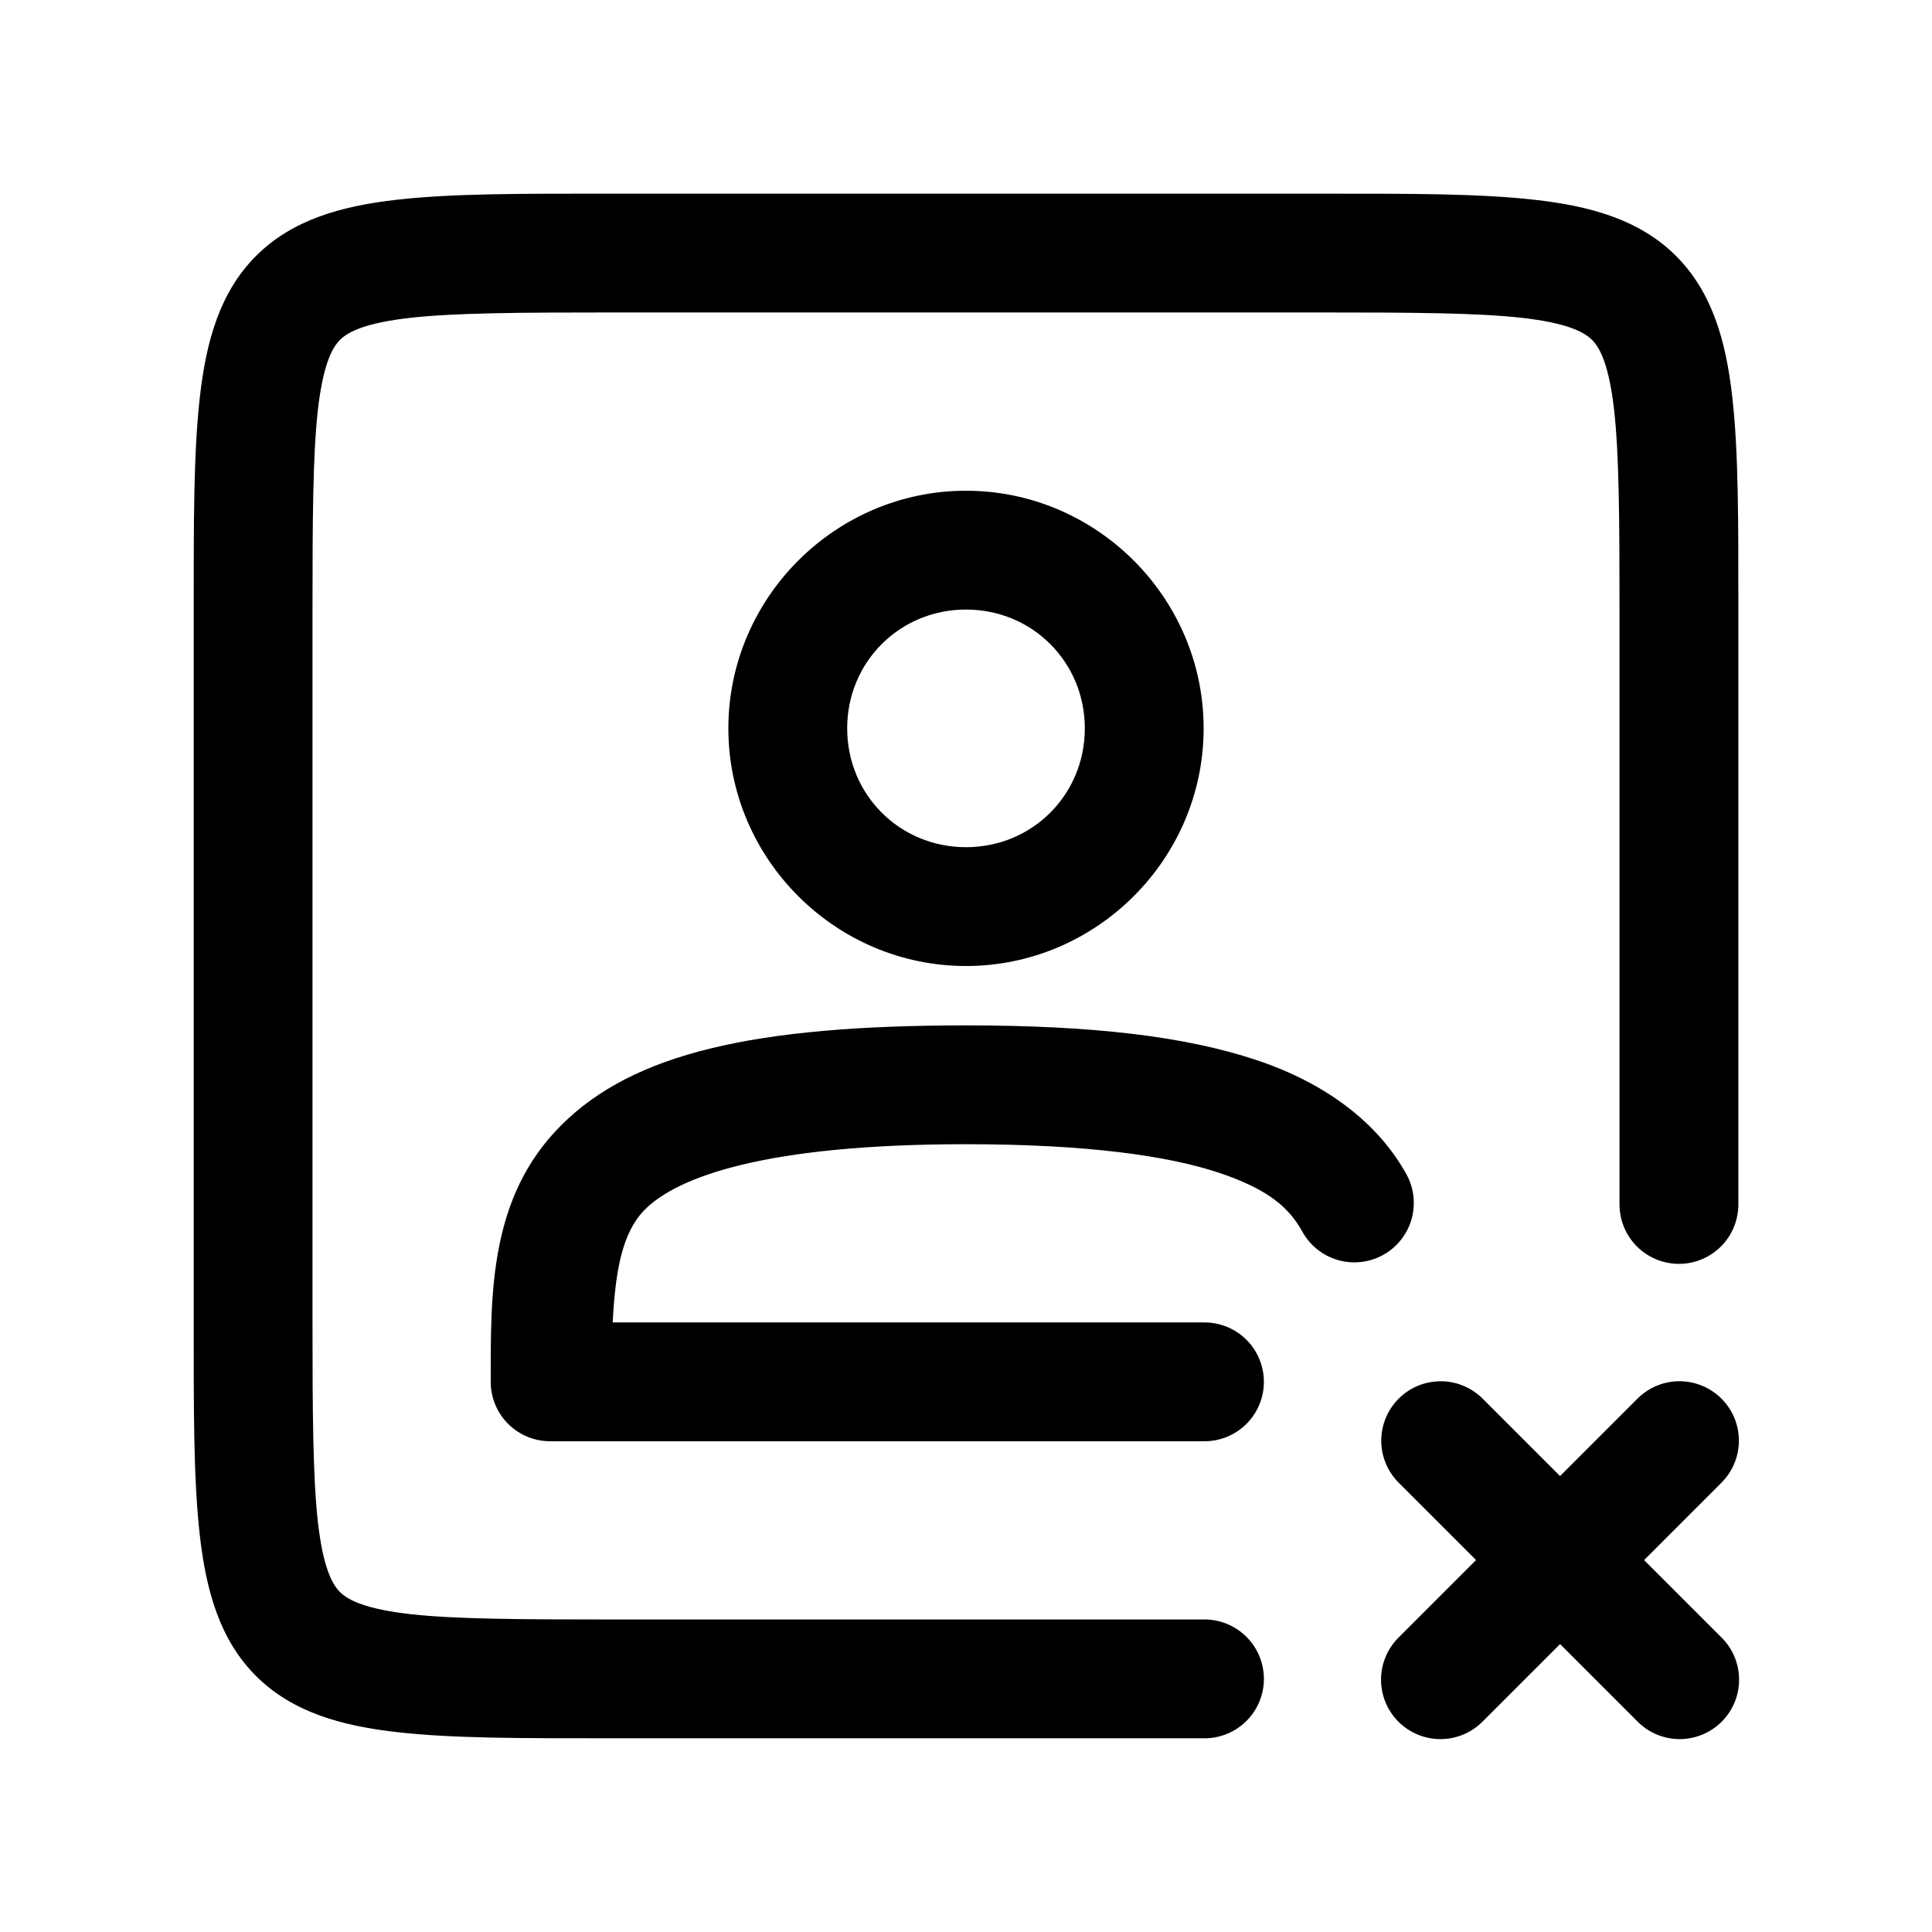
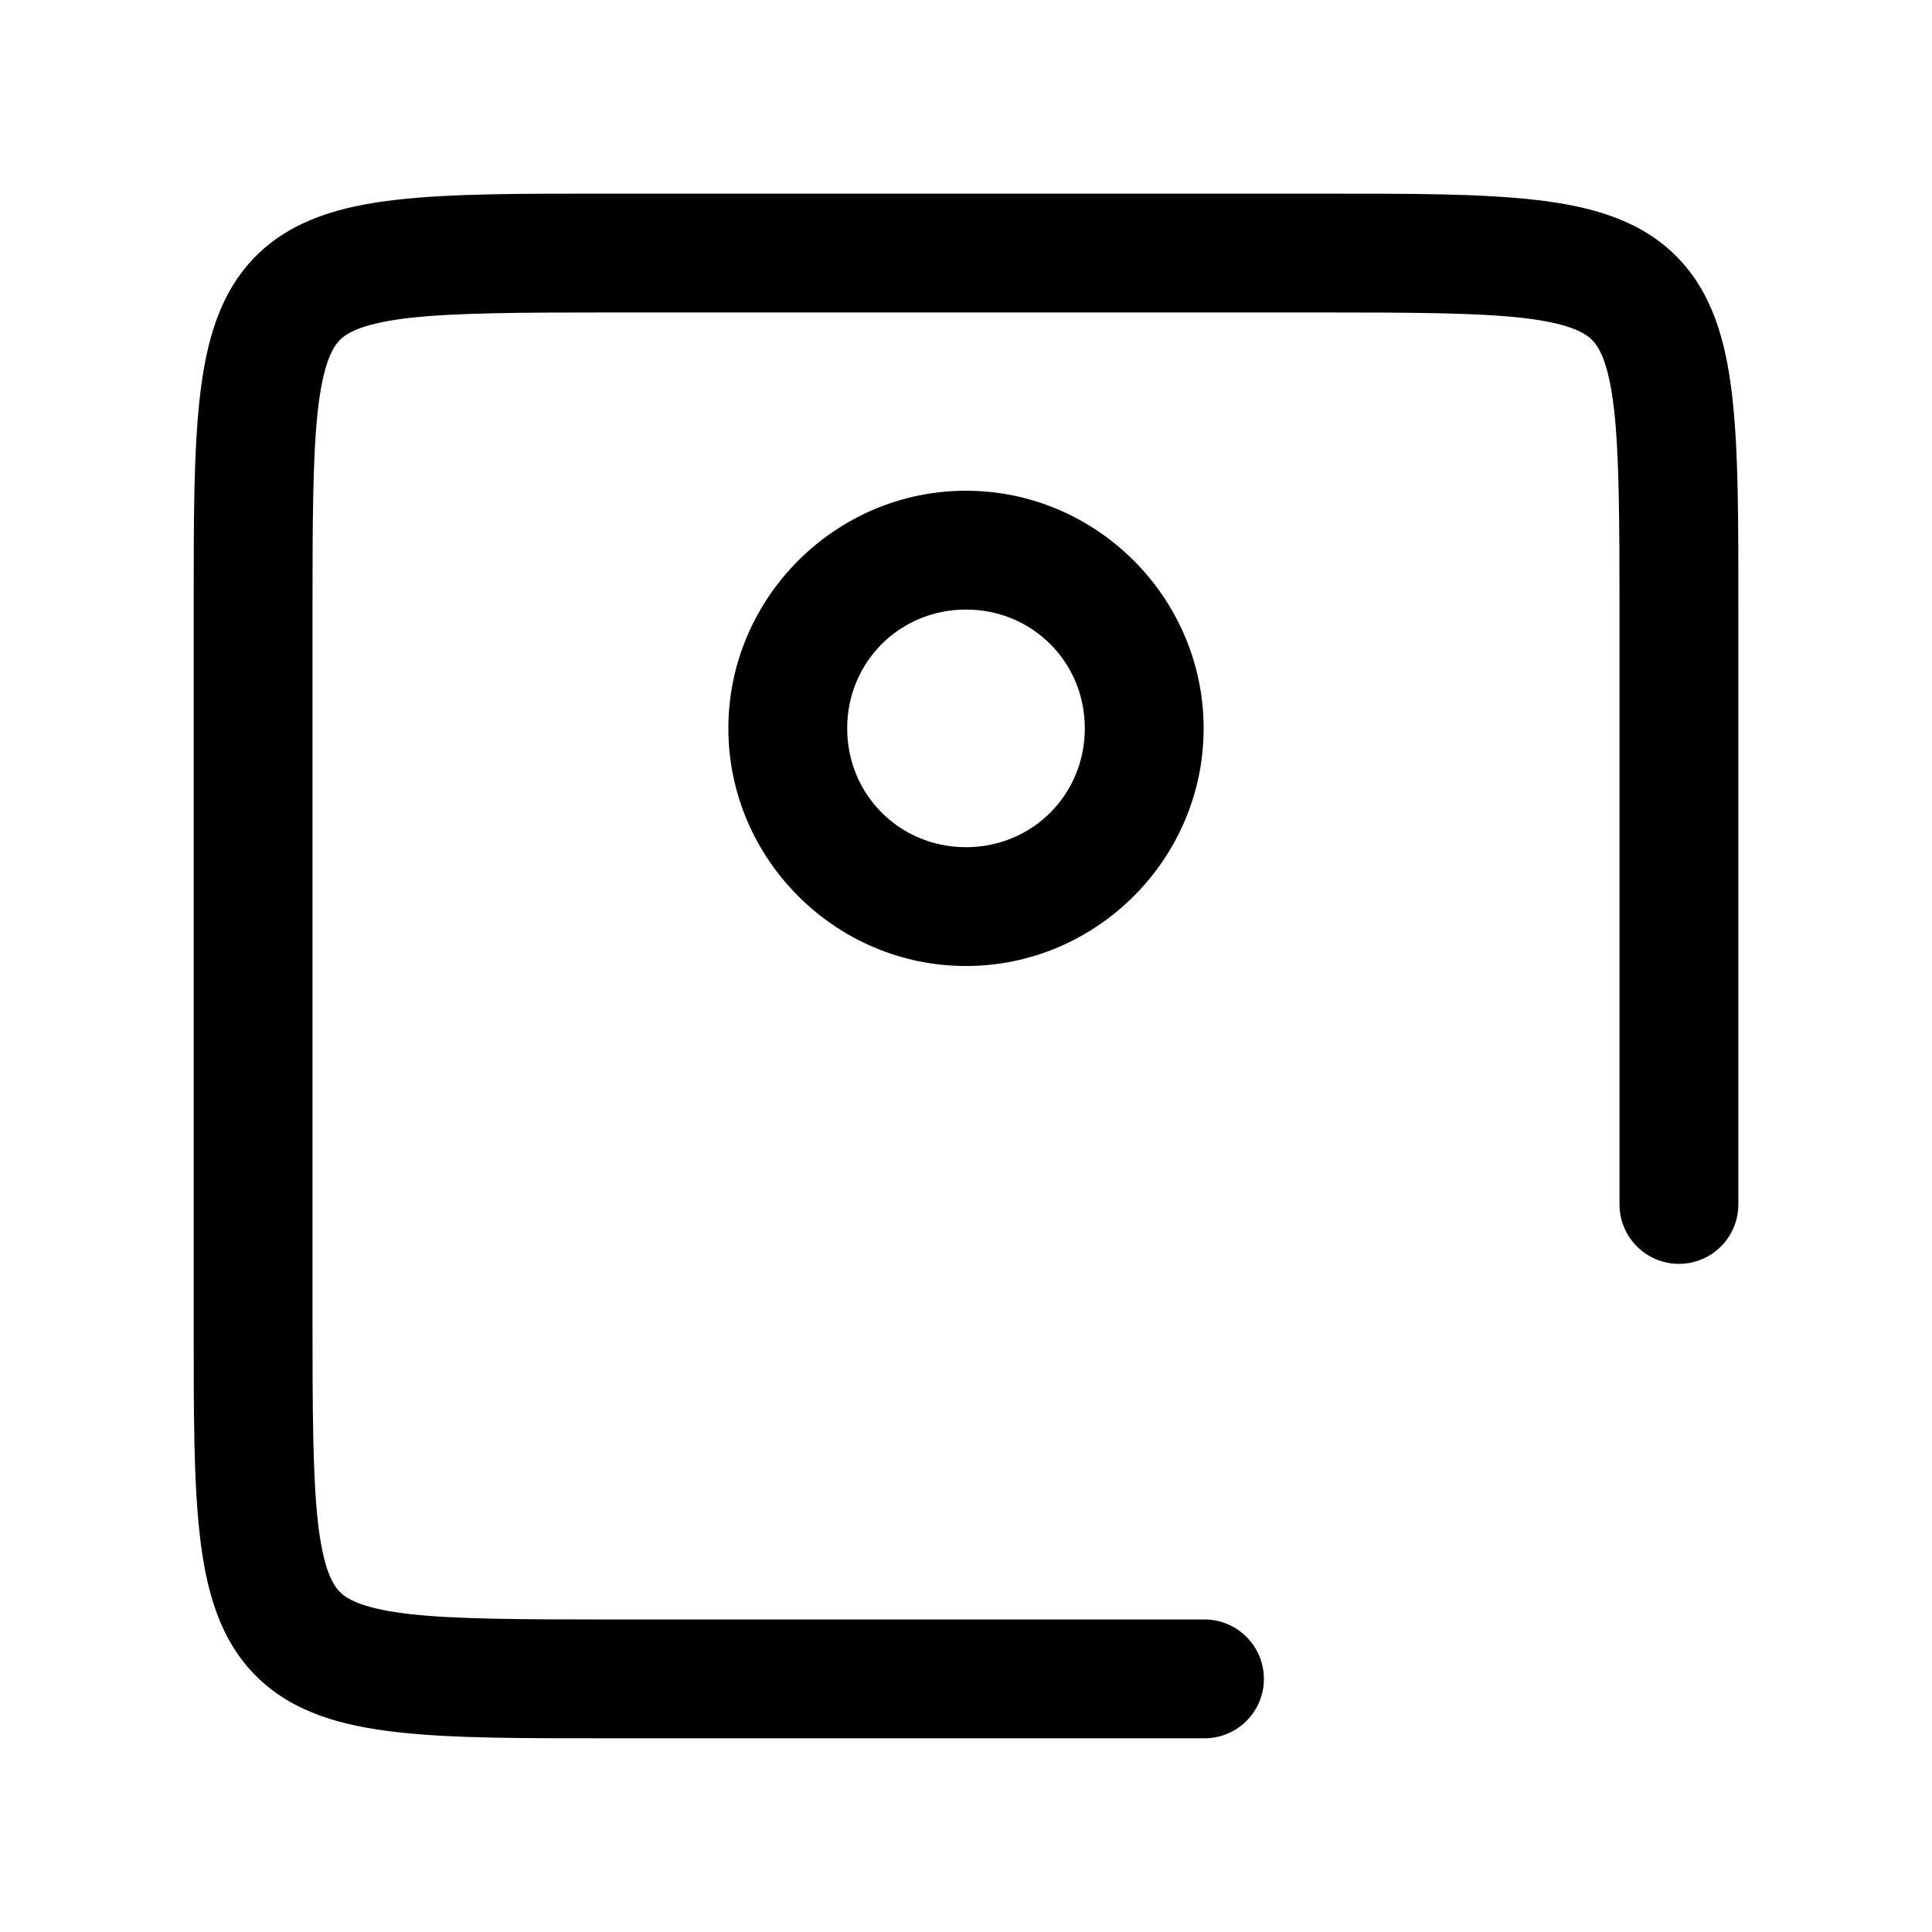
<svg xmlns="http://www.w3.org/2000/svg" fill="#000000" width="800px" height="800px" version="1.1" viewBox="144 144 512 512">
  <g>
    <path d="m305.54 195.32c-23.551 0-41.441-0.062-56.242 1.598s-27.805 5.277-37.422 14.883c-9.617 9.605-13.242 22.613-14.914 37.422-1.672 14.812-1.629 32.723-1.629 56.305v188.93c0 23.551-0.062 41.441 1.598 56.242 1.66 14.801 5.277 27.805 14.883 37.422 9.605 9.617 22.613 13.242 37.422 14.914 14.812 1.672 32.723 1.629 56.305 1.629h157.44l-0.004 0.004c4.215 0.062 8.277-1.57 11.277-4.531 3.004-2.957 4.691-6.996 4.691-11.211 0-4.215-1.688-8.254-4.691-11.211-3-2.961-7.062-4.594-11.277-4.535h-157.44c-23.562 0-41.027-0.09-52.77-1.414-11.742-1.324-16.473-3.648-18.695-5.875-2.223-2.227-4.523-6.957-5.844-18.695-1.316-11.738-1.414-29.195-1.414-52.734v-188.93c0-23.562 0.09-41.027 1.414-52.77 1.324-11.742 3.648-16.473 5.875-18.695 2.227-2.223 6.957-4.523 18.695-5.844 11.738-1.316 29.195-1.414 52.734-1.414h188.93c23.562 0 41.027 0.09 52.77 1.414 11.742 1.324 16.473 3.648 18.695 5.875 2.223 2.227 4.523 6.957 5.844 18.695 1.316 11.738 1.414 29.195 1.414 52.734v157.44l0.004 0.004c-0.062 4.215 1.57 8.277 4.531 11.277 2.957 3 6.996 4.691 11.211 4.691 4.215 0 8.254-1.691 11.215-4.691 2.957-3 4.59-7.062 4.531-11.277v-157.44c0-23.551 0.062-41.441-1.598-56.242-1.66-14.801-5.277-27.805-14.883-37.422-9.605-9.617-22.613-13.242-37.422-14.914-14.812-1.672-32.723-1.629-56.305-1.629h-188.93z" />
    <path d="m400 274.05c-34.594 0-62.977 28.383-62.977 62.977s28.383 62.977 62.977 62.977 62.977-28.383 62.977-62.977-28.383-62.977-62.977-62.977zm0 31.488c17.578 0 31.488 13.91 31.488 31.488 0 17.578-13.91 31.488-31.488 31.488s-31.488-13.91-31.488-31.488c0-17.578 13.91-31.488 31.488-31.488z" />
-     <path d="m400 415.74c-56.289 0-88.195 7.402-107.29 26.477s-18.664 44.594-18.664 67.988c0 4.176 1.66 8.18 4.609 11.133 2.953 2.953 6.957 4.609 11.133 4.609h173.19c4.211 0.062 8.273-1.57 11.277-4.531 3-2.957 4.688-6.996 4.688-11.211 0-4.215-1.688-8.254-4.688-11.211-3.004-2.961-7.066-4.594-11.277-4.535h-156.61c0.711-13.242 2.344-23.723 8.578-29.949 8.637-8.629 31.844-17.281 85.055-17.281 31.848 0 53.457 3.035 67.035 7.566 13.574 4.531 18.738 9.562 22.109 15.621h-0.004c2.027 3.66 5.422 6.363 9.445 7.516 4.023 1.152 8.336 0.656 11.992-1.375 3.656-2.035 6.352-5.441 7.496-9.465 1.141-4.027 0.633-8.34-1.41-11.992-7.383-13.273-20.883-23.895-39.668-30.164s-43.242-9.195-76.996-9.195z" />
-     <path d="m525.79 510.05c-4.199 0-8.227 1.68-11.18 4.664-2.957 2.984-4.598 7.023-4.562 11.223 0.039 4.203 1.754 8.211 4.766 11.141l20.355 20.355-20.355 20.355v0.004c-3.047 2.934-4.785 6.965-4.824 11.195-0.043 4.227 1.621 8.293 4.609 11.281 2.992 2.988 7.055 4.652 11.285 4.613 4.227-0.043 8.262-1.781 11.191-4.828l20.355-20.355 20.355 20.355h0.004c2.934 3.047 6.965 4.785 11.195 4.828 4.227 0.039 8.293-1.625 11.281-4.613 2.992-2.988 4.652-7.055 4.613-11.281-0.043-4.231-1.781-8.262-4.824-11.195l-20.355-20.355 20.355-20.355v-0.004c3.051-2.965 4.769-7.039 4.769-11.297 0-4.254-1.727-8.328-4.781-11.293-3.051-2.961-7.176-4.562-11.43-4.438-4.09 0.121-7.973 1.828-10.824 4.766l-20.355 20.355-20.355-20.355h-0.004c-2.961-3.047-7.031-4.766-11.285-4.766z" />
  </g>
</svg>